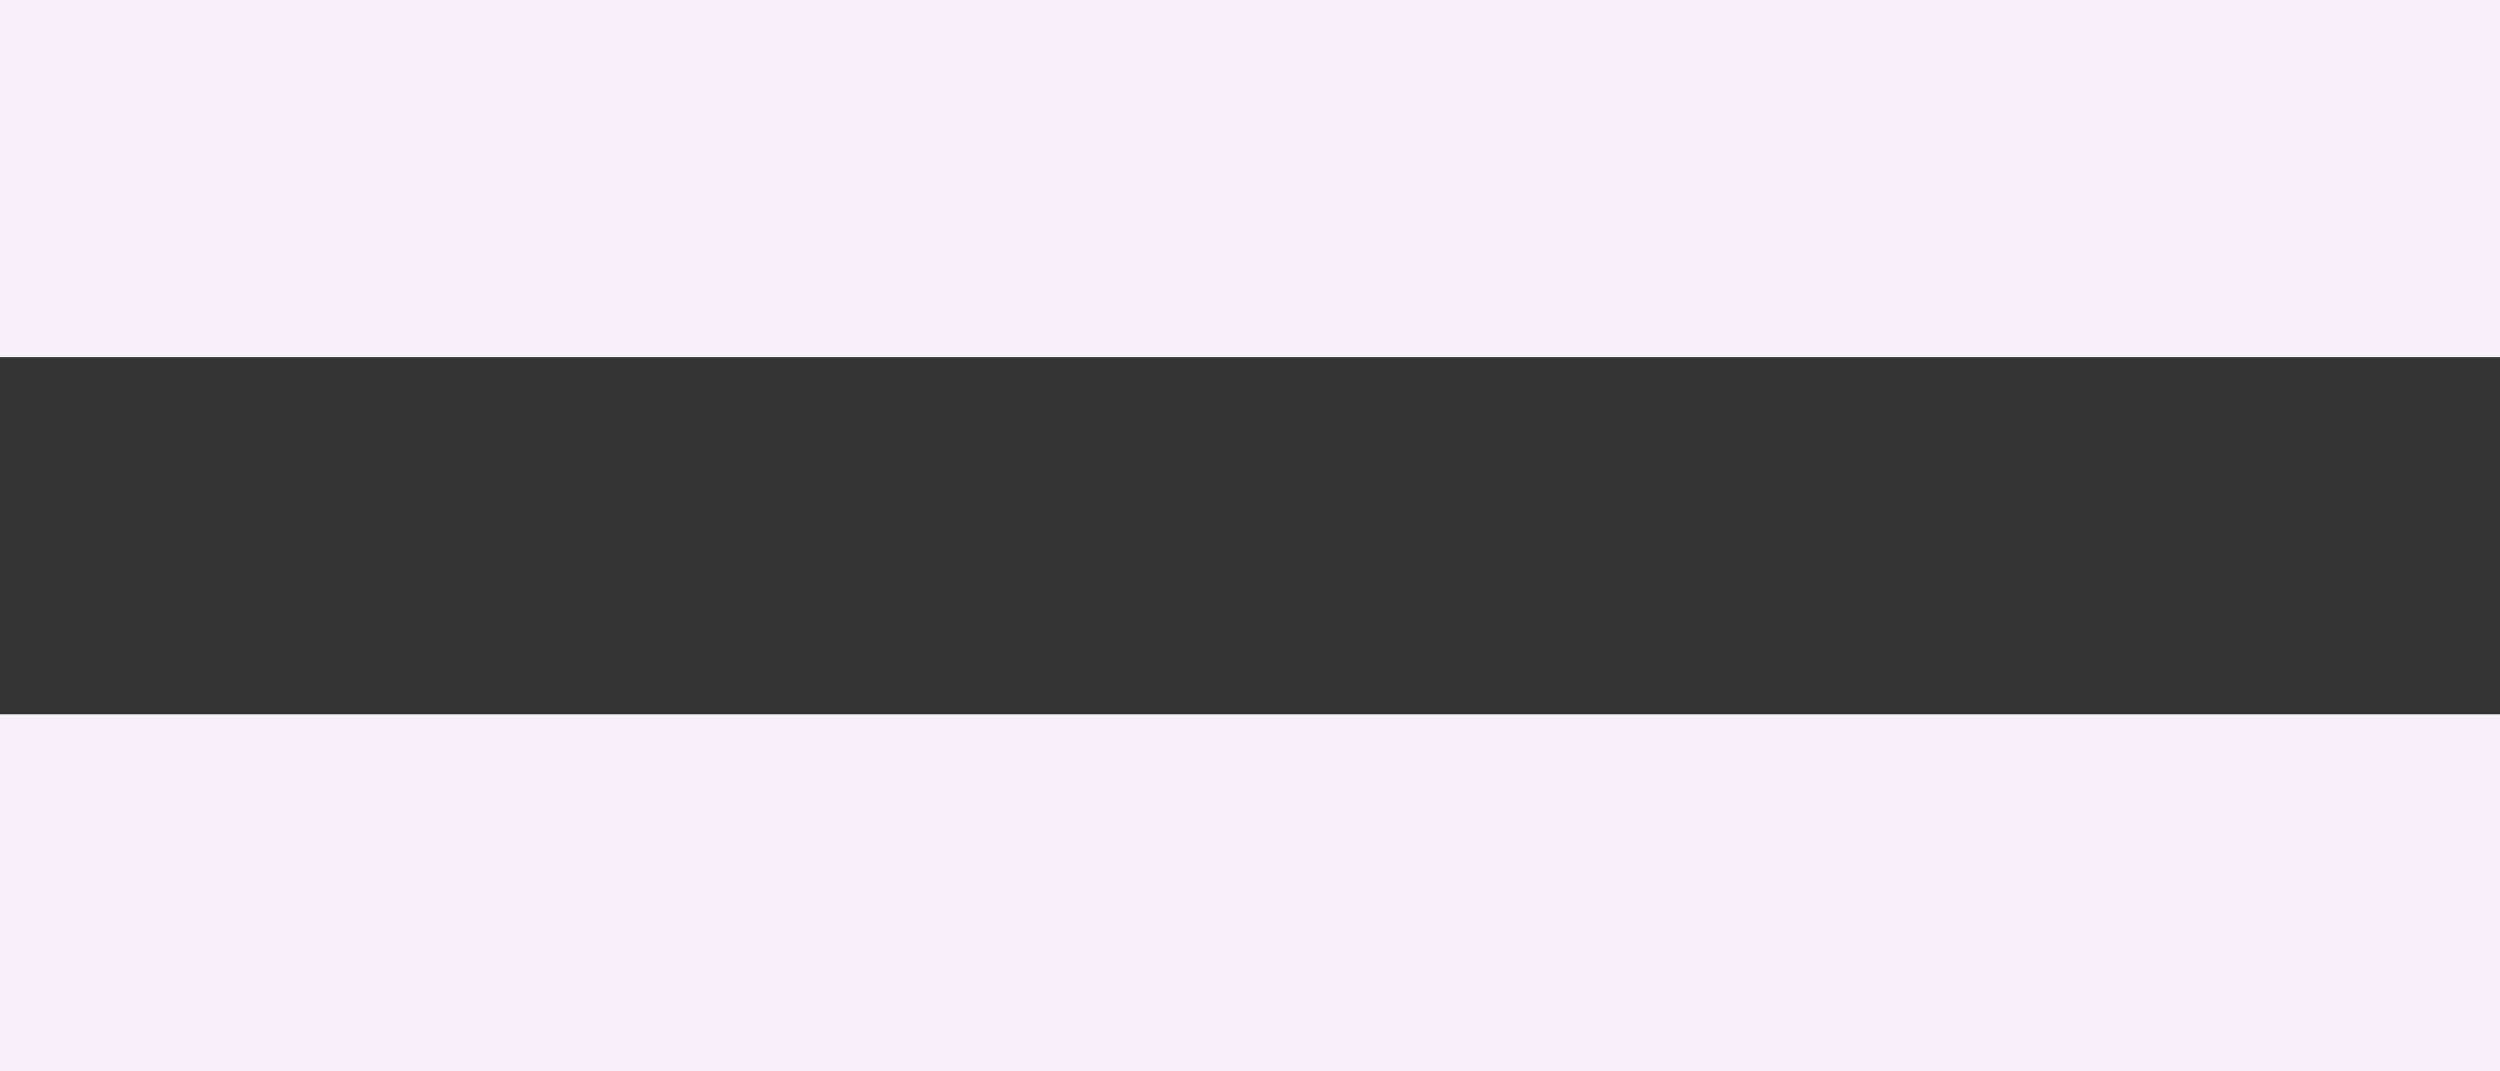
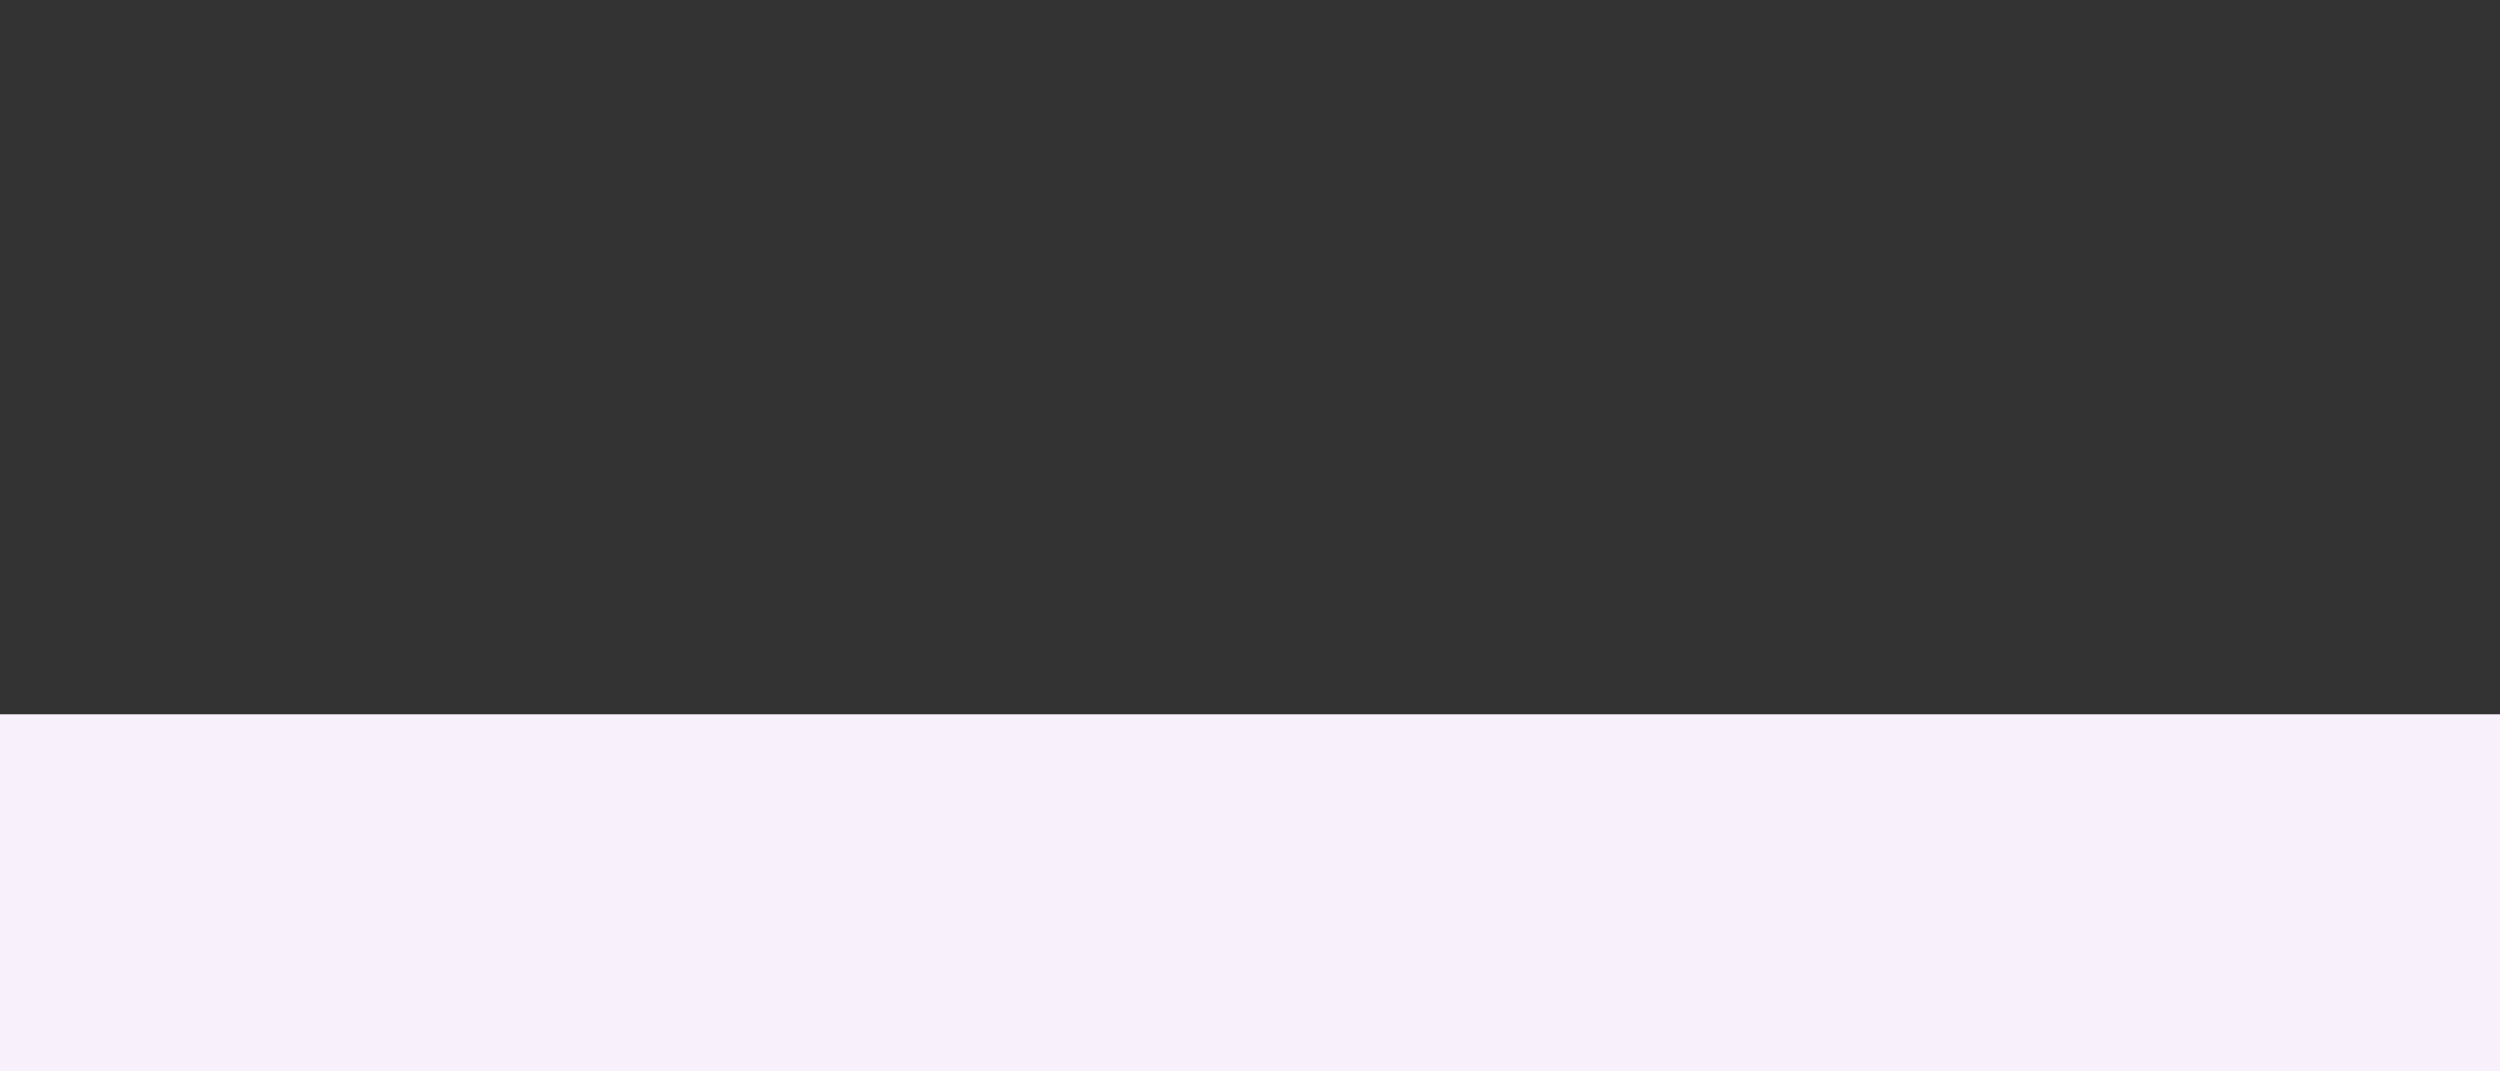
<svg xmlns="http://www.w3.org/2000/svg" width="70" height="30" viewBox="0 0 70 30" fill="none">
  <rect x="0" y="0" width="70" height="30" fill="#333333" stroke="none" />
-   <path fill-rule="evenodd" clip-rule="evenodd" d="M70 0H0V10H70V0Z" fill="#F8F0FB" />
  <path fill-rule="evenodd" clip-rule="evenodd" d="M70 20H0V30H70V20Z" fill="#F8F0FB" />
</svg>